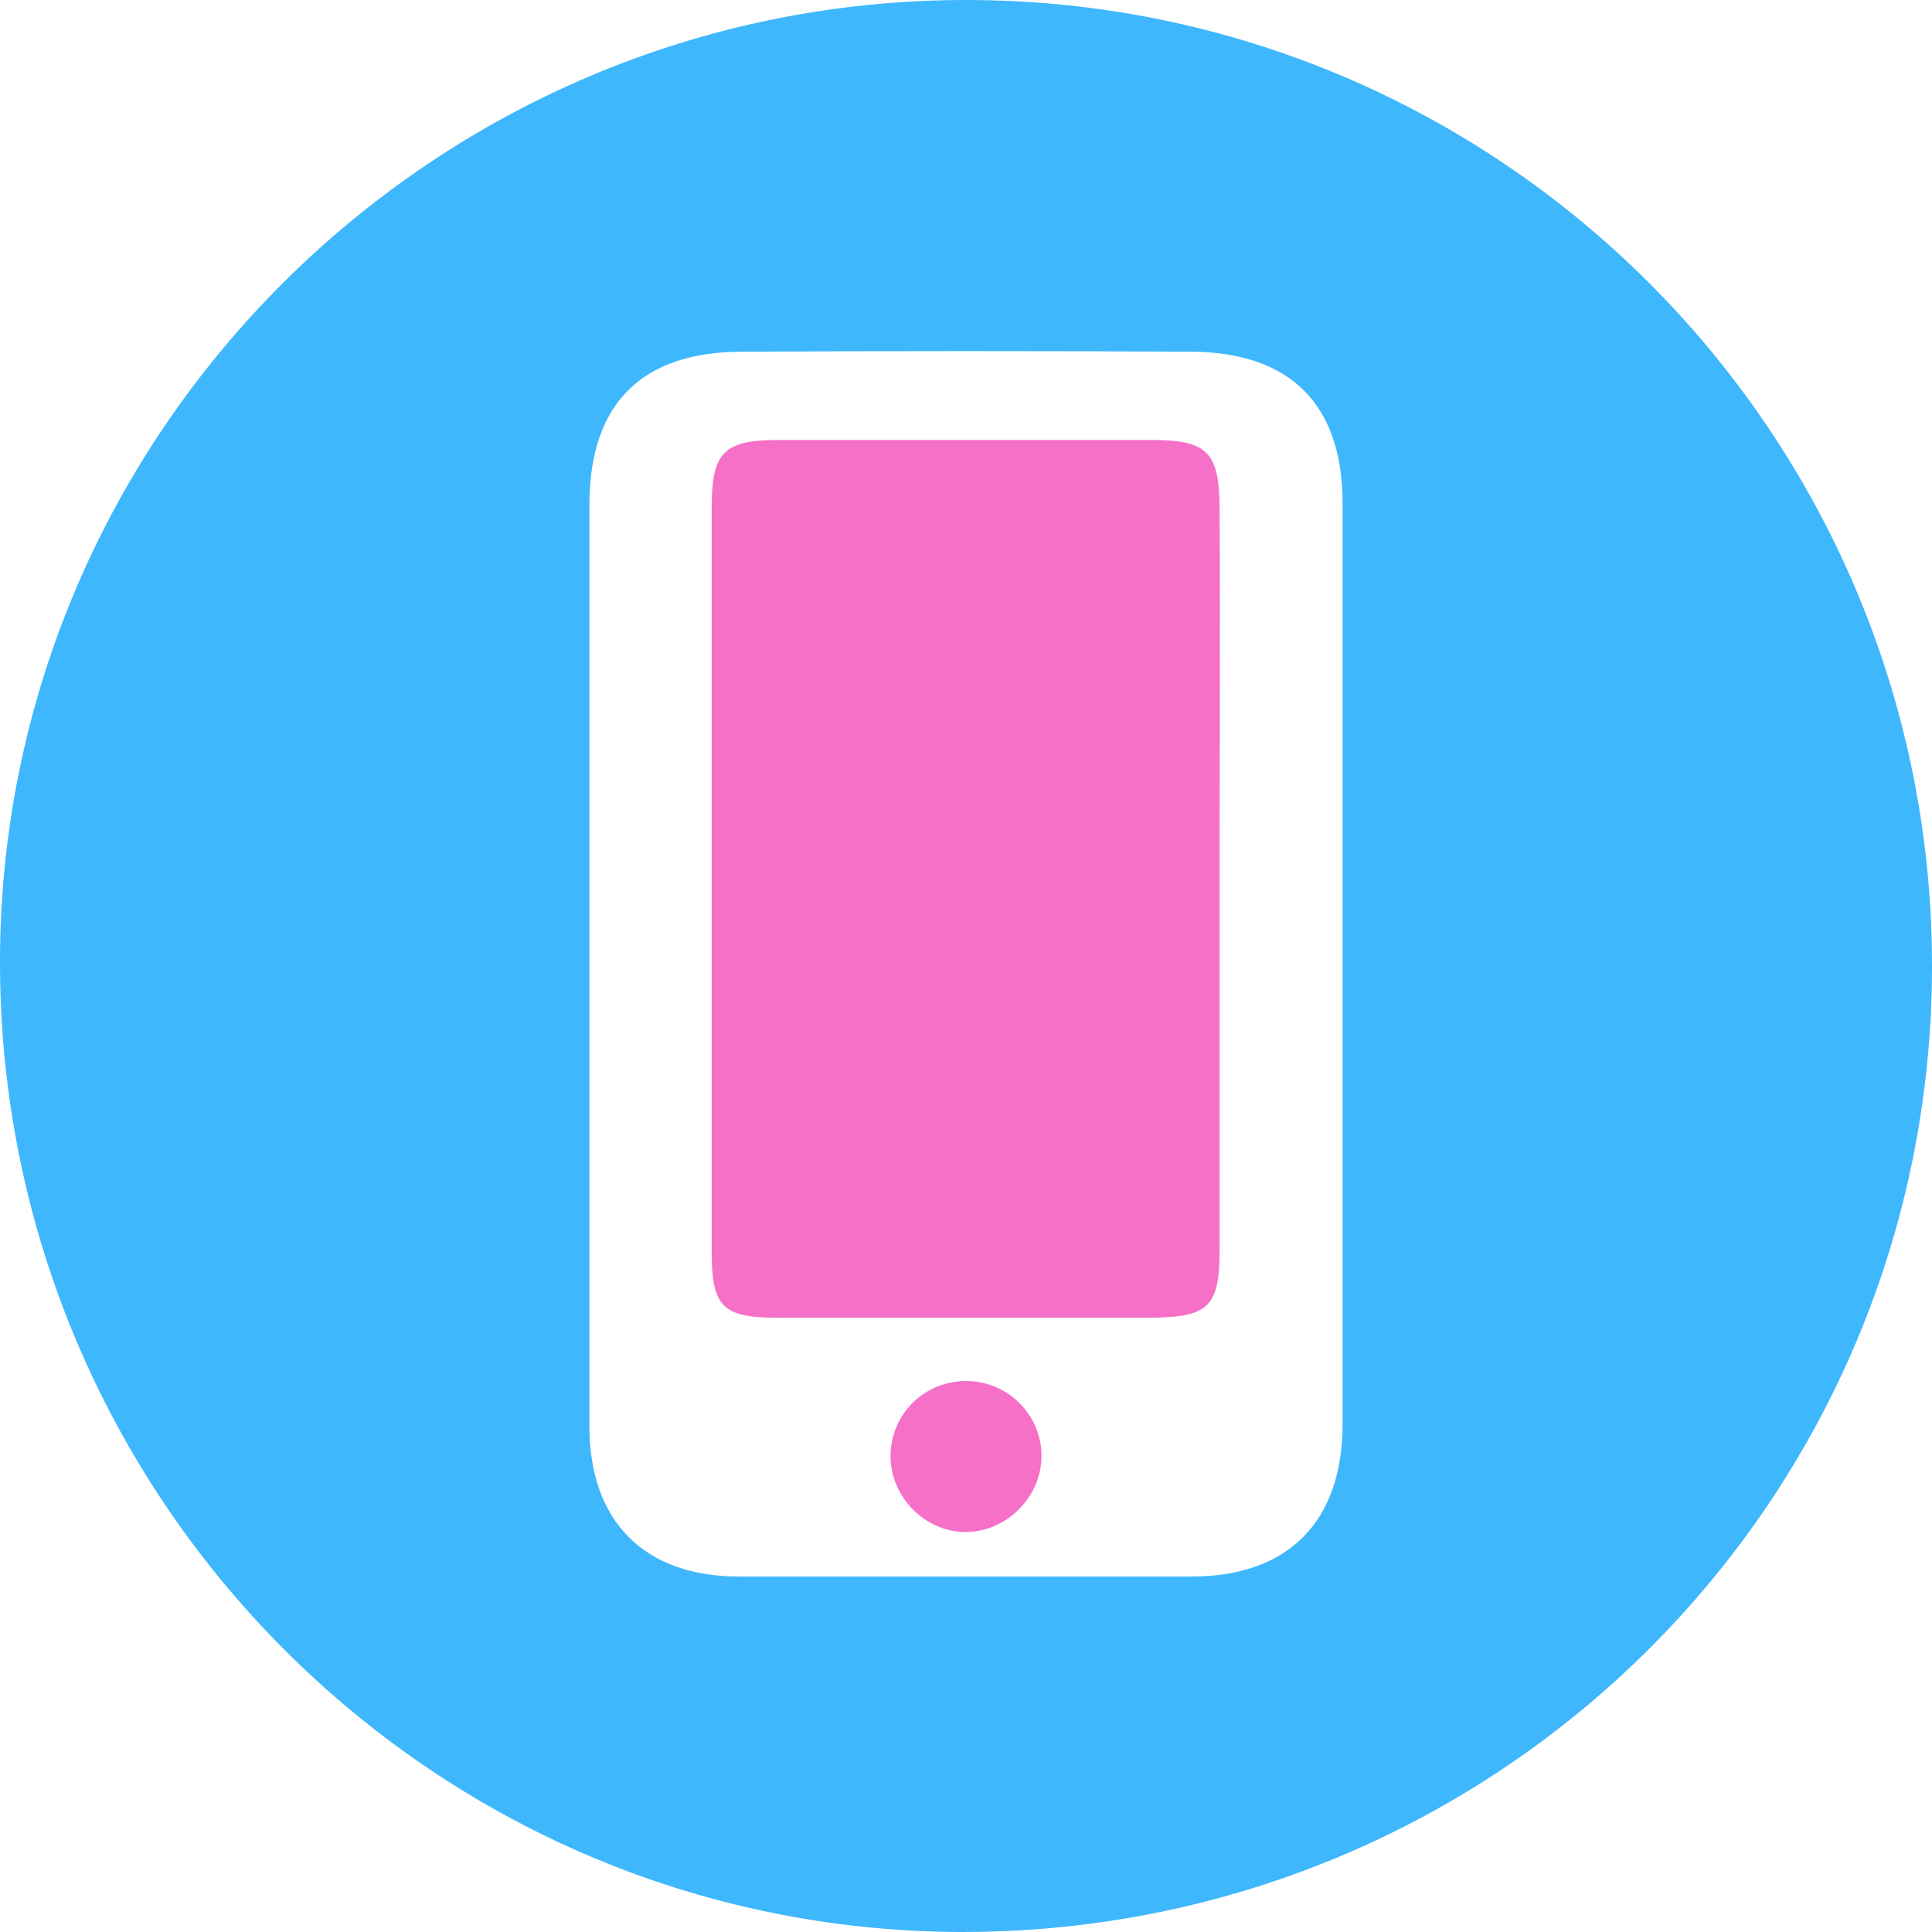
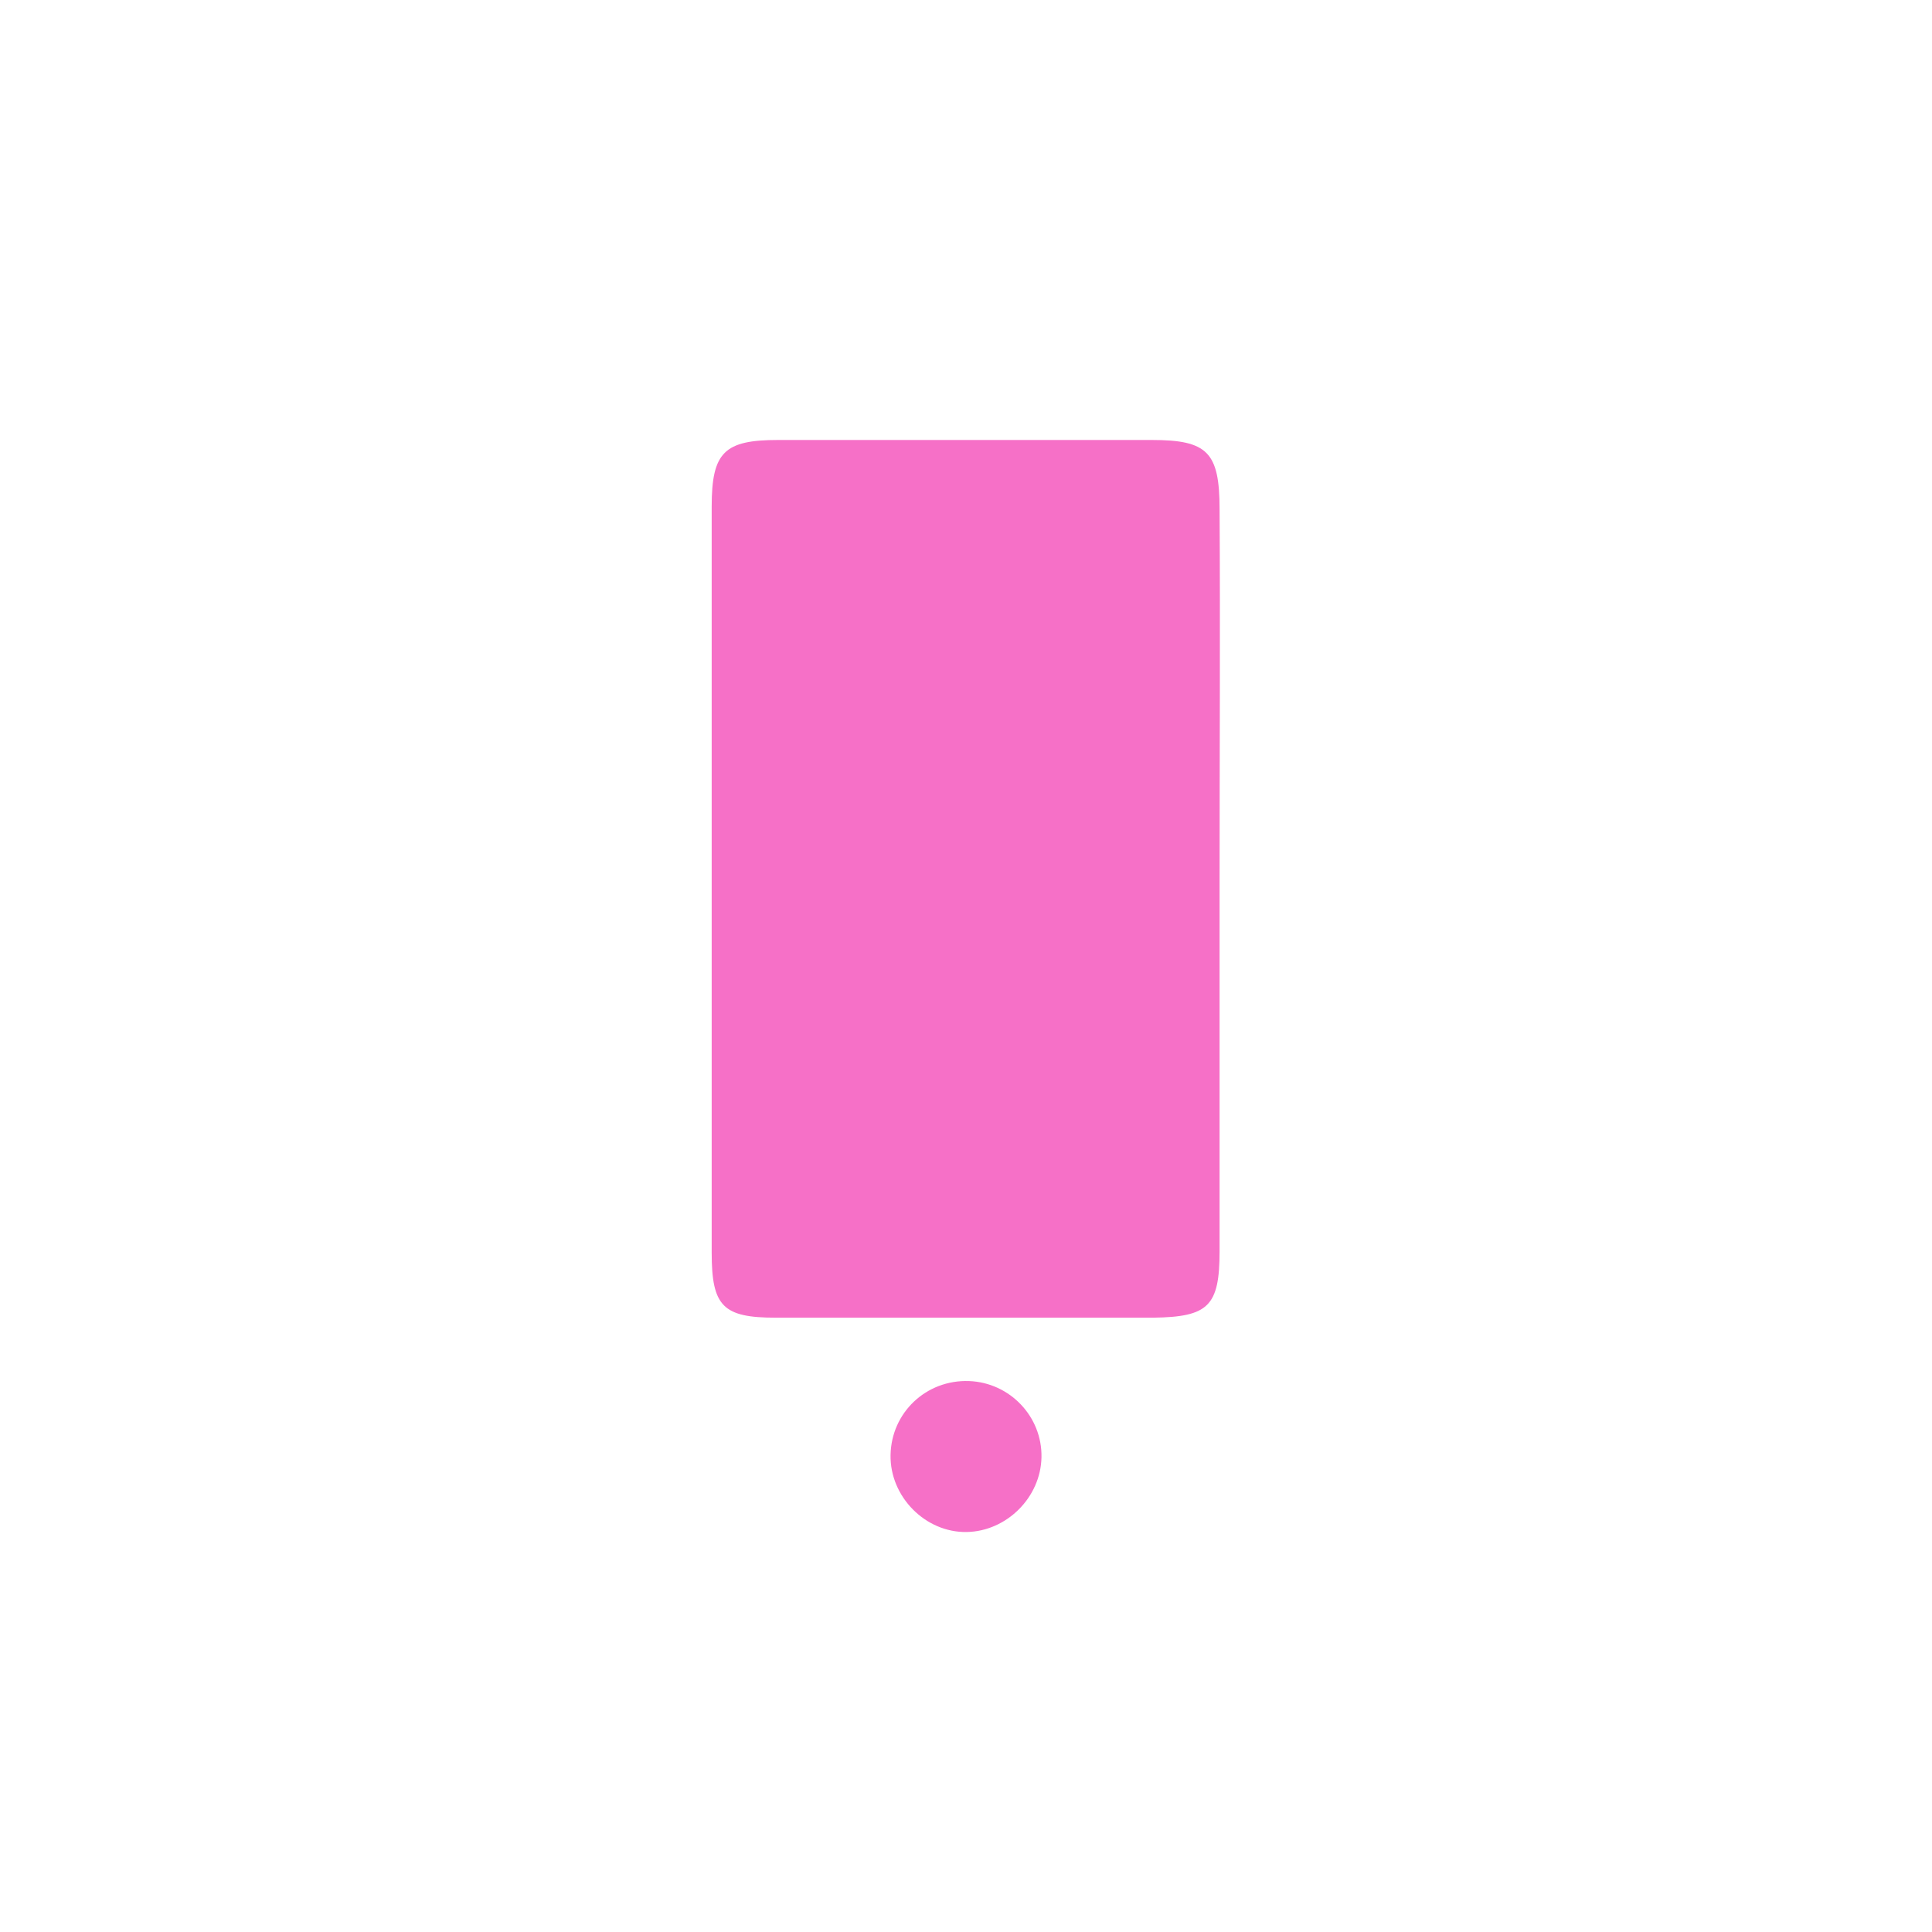
<svg xmlns="http://www.w3.org/2000/svg" width="60" height="60" viewBox="0 0 60 60" fill="none">
-   <path d="M30 0C46.57 0 60 13.43 60 30C60 46.617 46.547 60 29.883 60C13.383 59.977 0 46.477 0 29.883C0 13.43 13.477 0 30 0ZM18.305 29.883C18.305 34.688 18.305 39.492 18.305 44.297C18.305 47.25 20.016 48.961 22.945 48.961C27.633 48.961 32.32 48.961 37.008 48.961C40.008 48.961 41.695 47.25 41.695 44.227C41.695 34.688 41.695 25.172 41.695 15.633C41.695 12.562 40.078 10.945 37.008 10.922C32.367 10.898 27.703 10.898 23.062 10.922C19.922 10.922 18.305 12.539 18.305 15.68C18.305 20.438 18.305 25.148 18.305 29.883Z" fill="#3EB7FD" />
  <path d="M37.875 27.258C37.875 31.125 37.875 34.992 37.875 38.859C37.875 40.57 37.523 40.898 35.812 40.922C31.898 40.922 28.008 40.922 24.094 40.922C22.453 40.922 22.102 40.57 22.102 38.906C22.102 31.172 22.102 23.438 22.102 15.727C22.102 14.039 22.5 13.664 24.164 13.664C28.031 13.664 31.898 13.664 35.766 13.664C37.5 13.664 37.875 14.039 37.875 15.82C37.898 19.594 37.875 23.414 37.875 27.258Z" fill="#F670C7" />
  <path d="M32.344 45.257C32.321 46.5 31.266 47.554 30.024 47.578C28.735 47.601 27.633 46.476 27.657 45.187C27.68 43.875 28.758 42.843 30.094 42.89C31.36 42.937 32.368 43.992 32.344 45.257Z" fill="#F670C7" />
</svg>